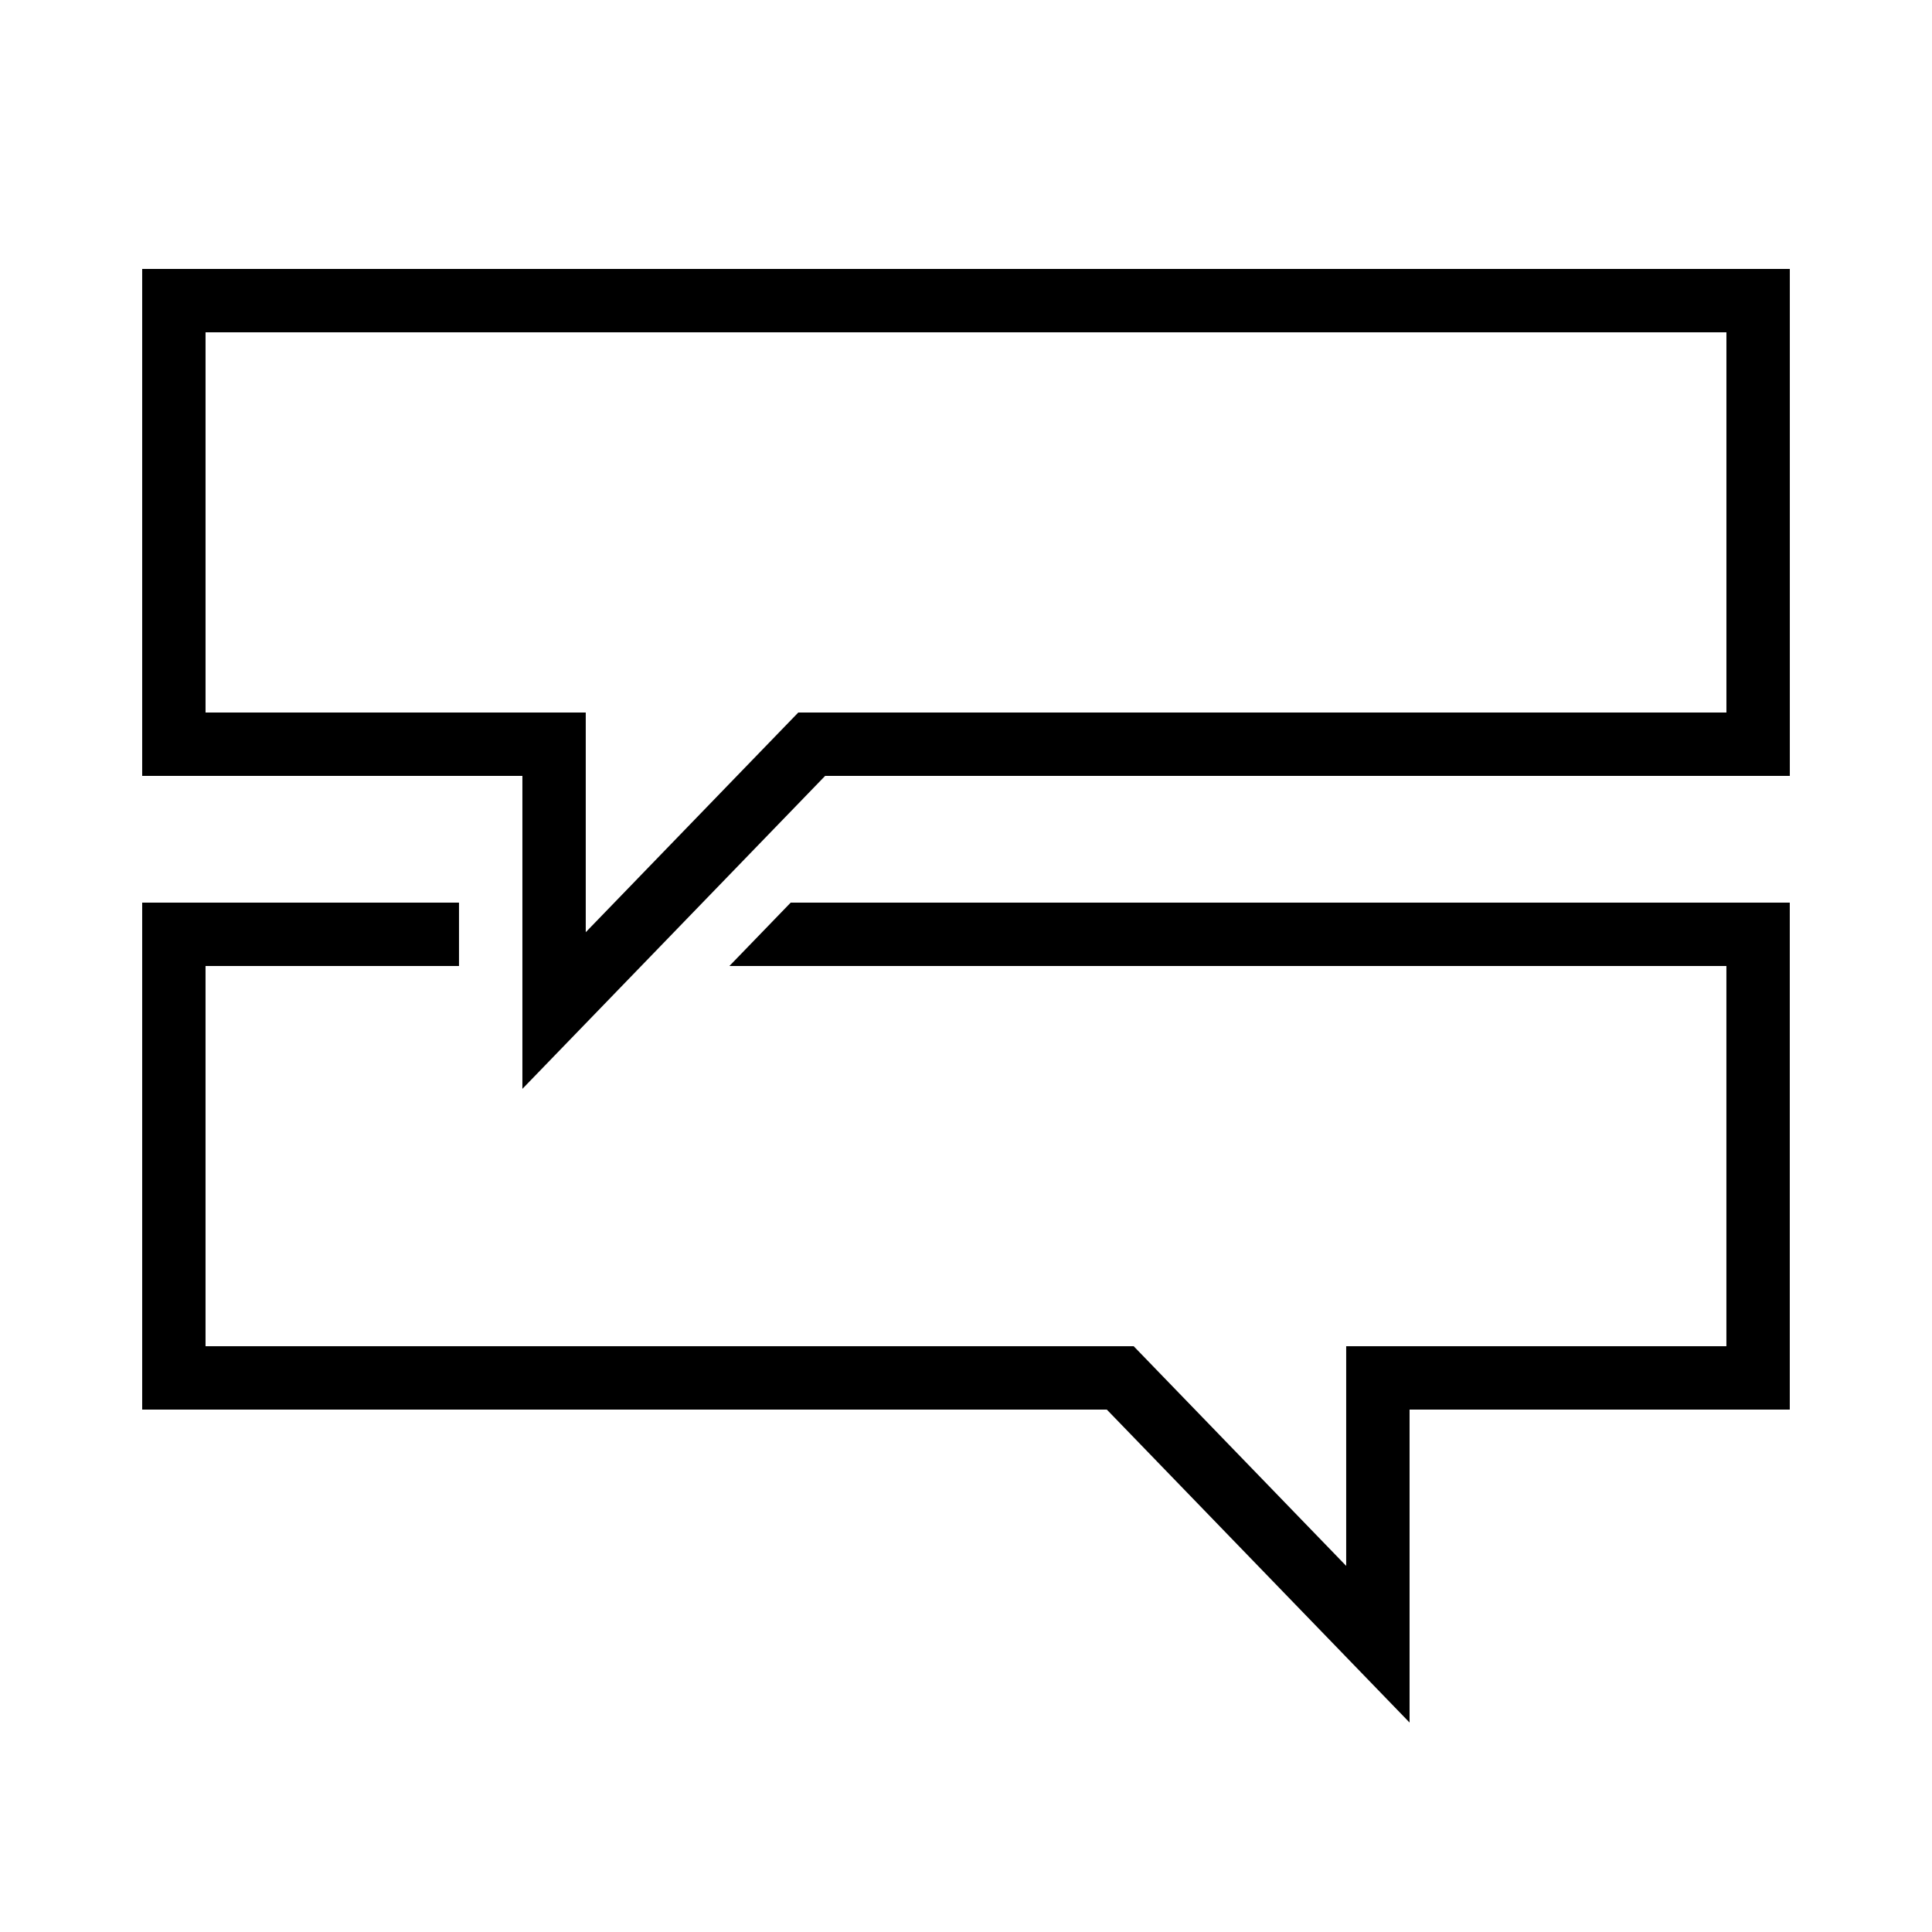
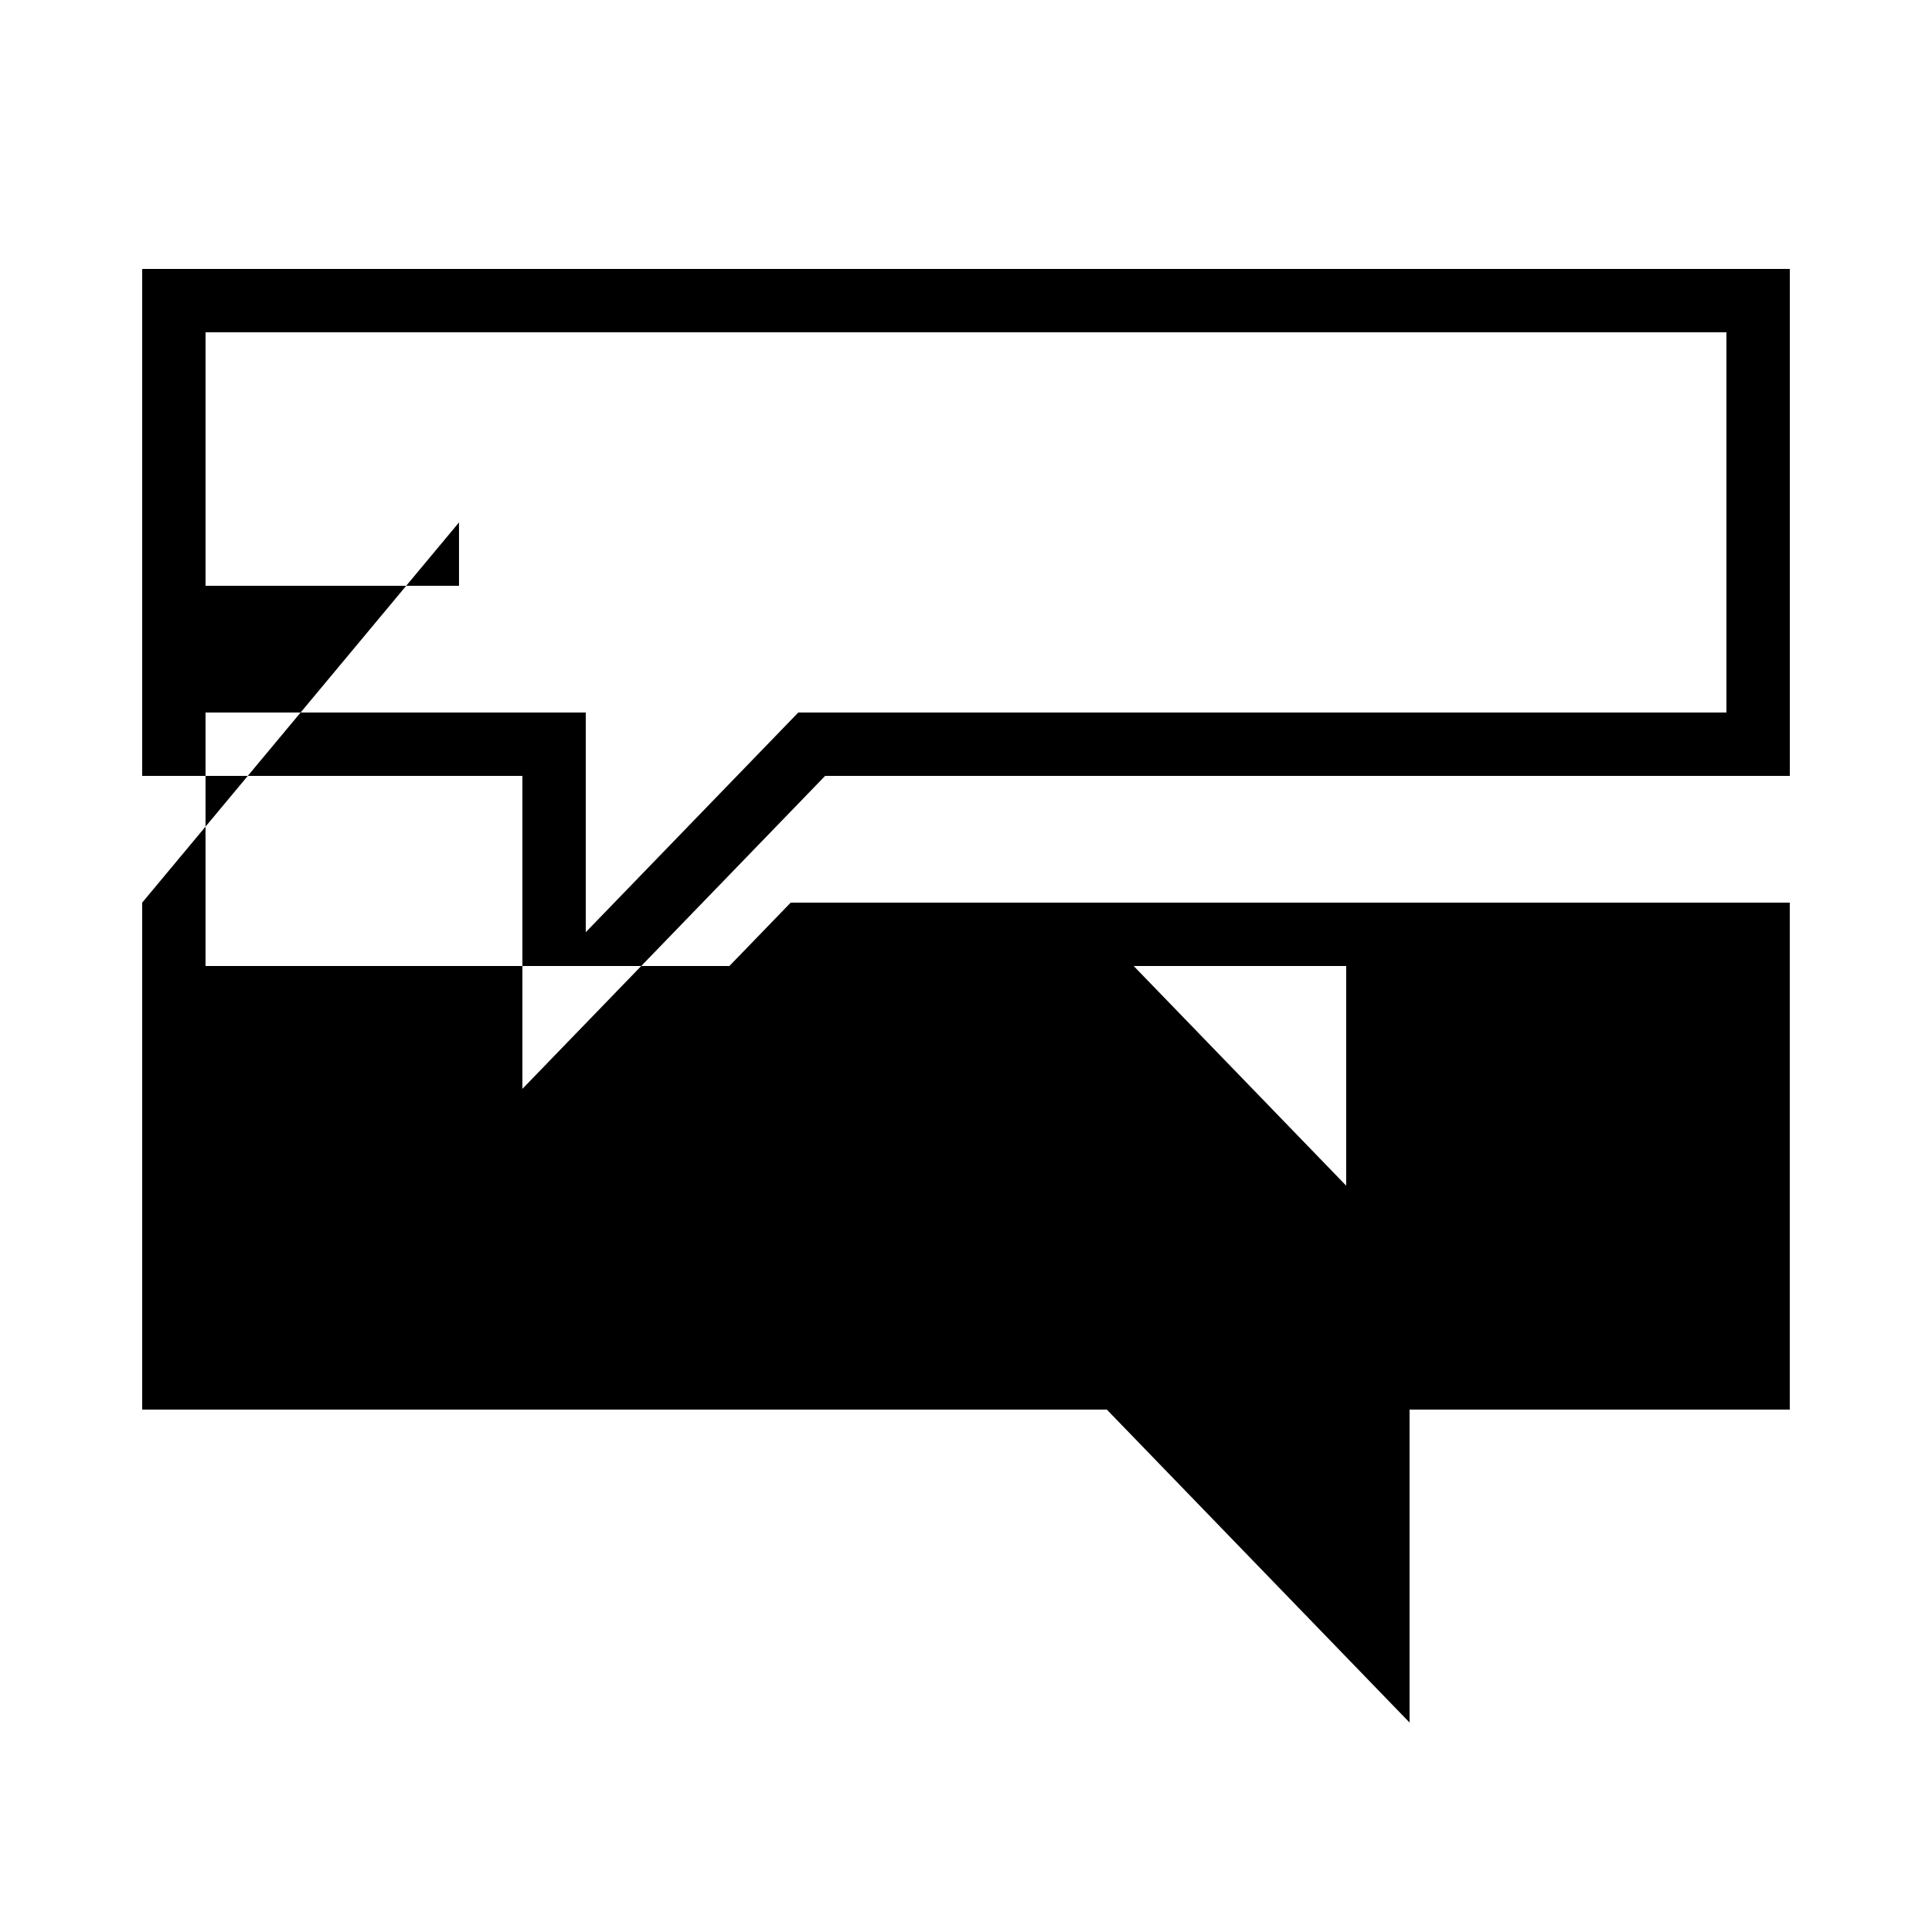
<svg xmlns="http://www.w3.org/2000/svg" fill="#000000" width="800px" height="800px" version="1.1" viewBox="144 144 512 512">
-   <path d="m618.32 349.62v-134.35h-436.64v134.35h100.76v82.938l80.23-82.938zm-262.77-16.793h245.97v-100.76h-403.05v100.76h100.76v58.215zm-173.87 50.379v134.35h255.64l80.23 82.938v-82.938h100.76v-134.35h-264.77l-16.246 16.797h264.22v100.76h-100.76v58.215l-56.316-58.215h-245.97v-100.76h67.172v-16.797z" fill-rule="evenodd" />
+   <path d="m618.32 349.62v-134.35h-436.64v134.35h100.76v82.938l80.23-82.938zm-262.77-16.793h245.97v-100.76h-403.05v100.76h100.76v58.215zm-173.87 50.379v134.35h255.64l80.23 82.938v-82.938h100.76v-134.35h-264.77l-16.246 16.797h264.22h-100.76v58.215l-56.316-58.215h-245.97v-100.76h67.172v-16.797z" fill-rule="evenodd" />
</svg>